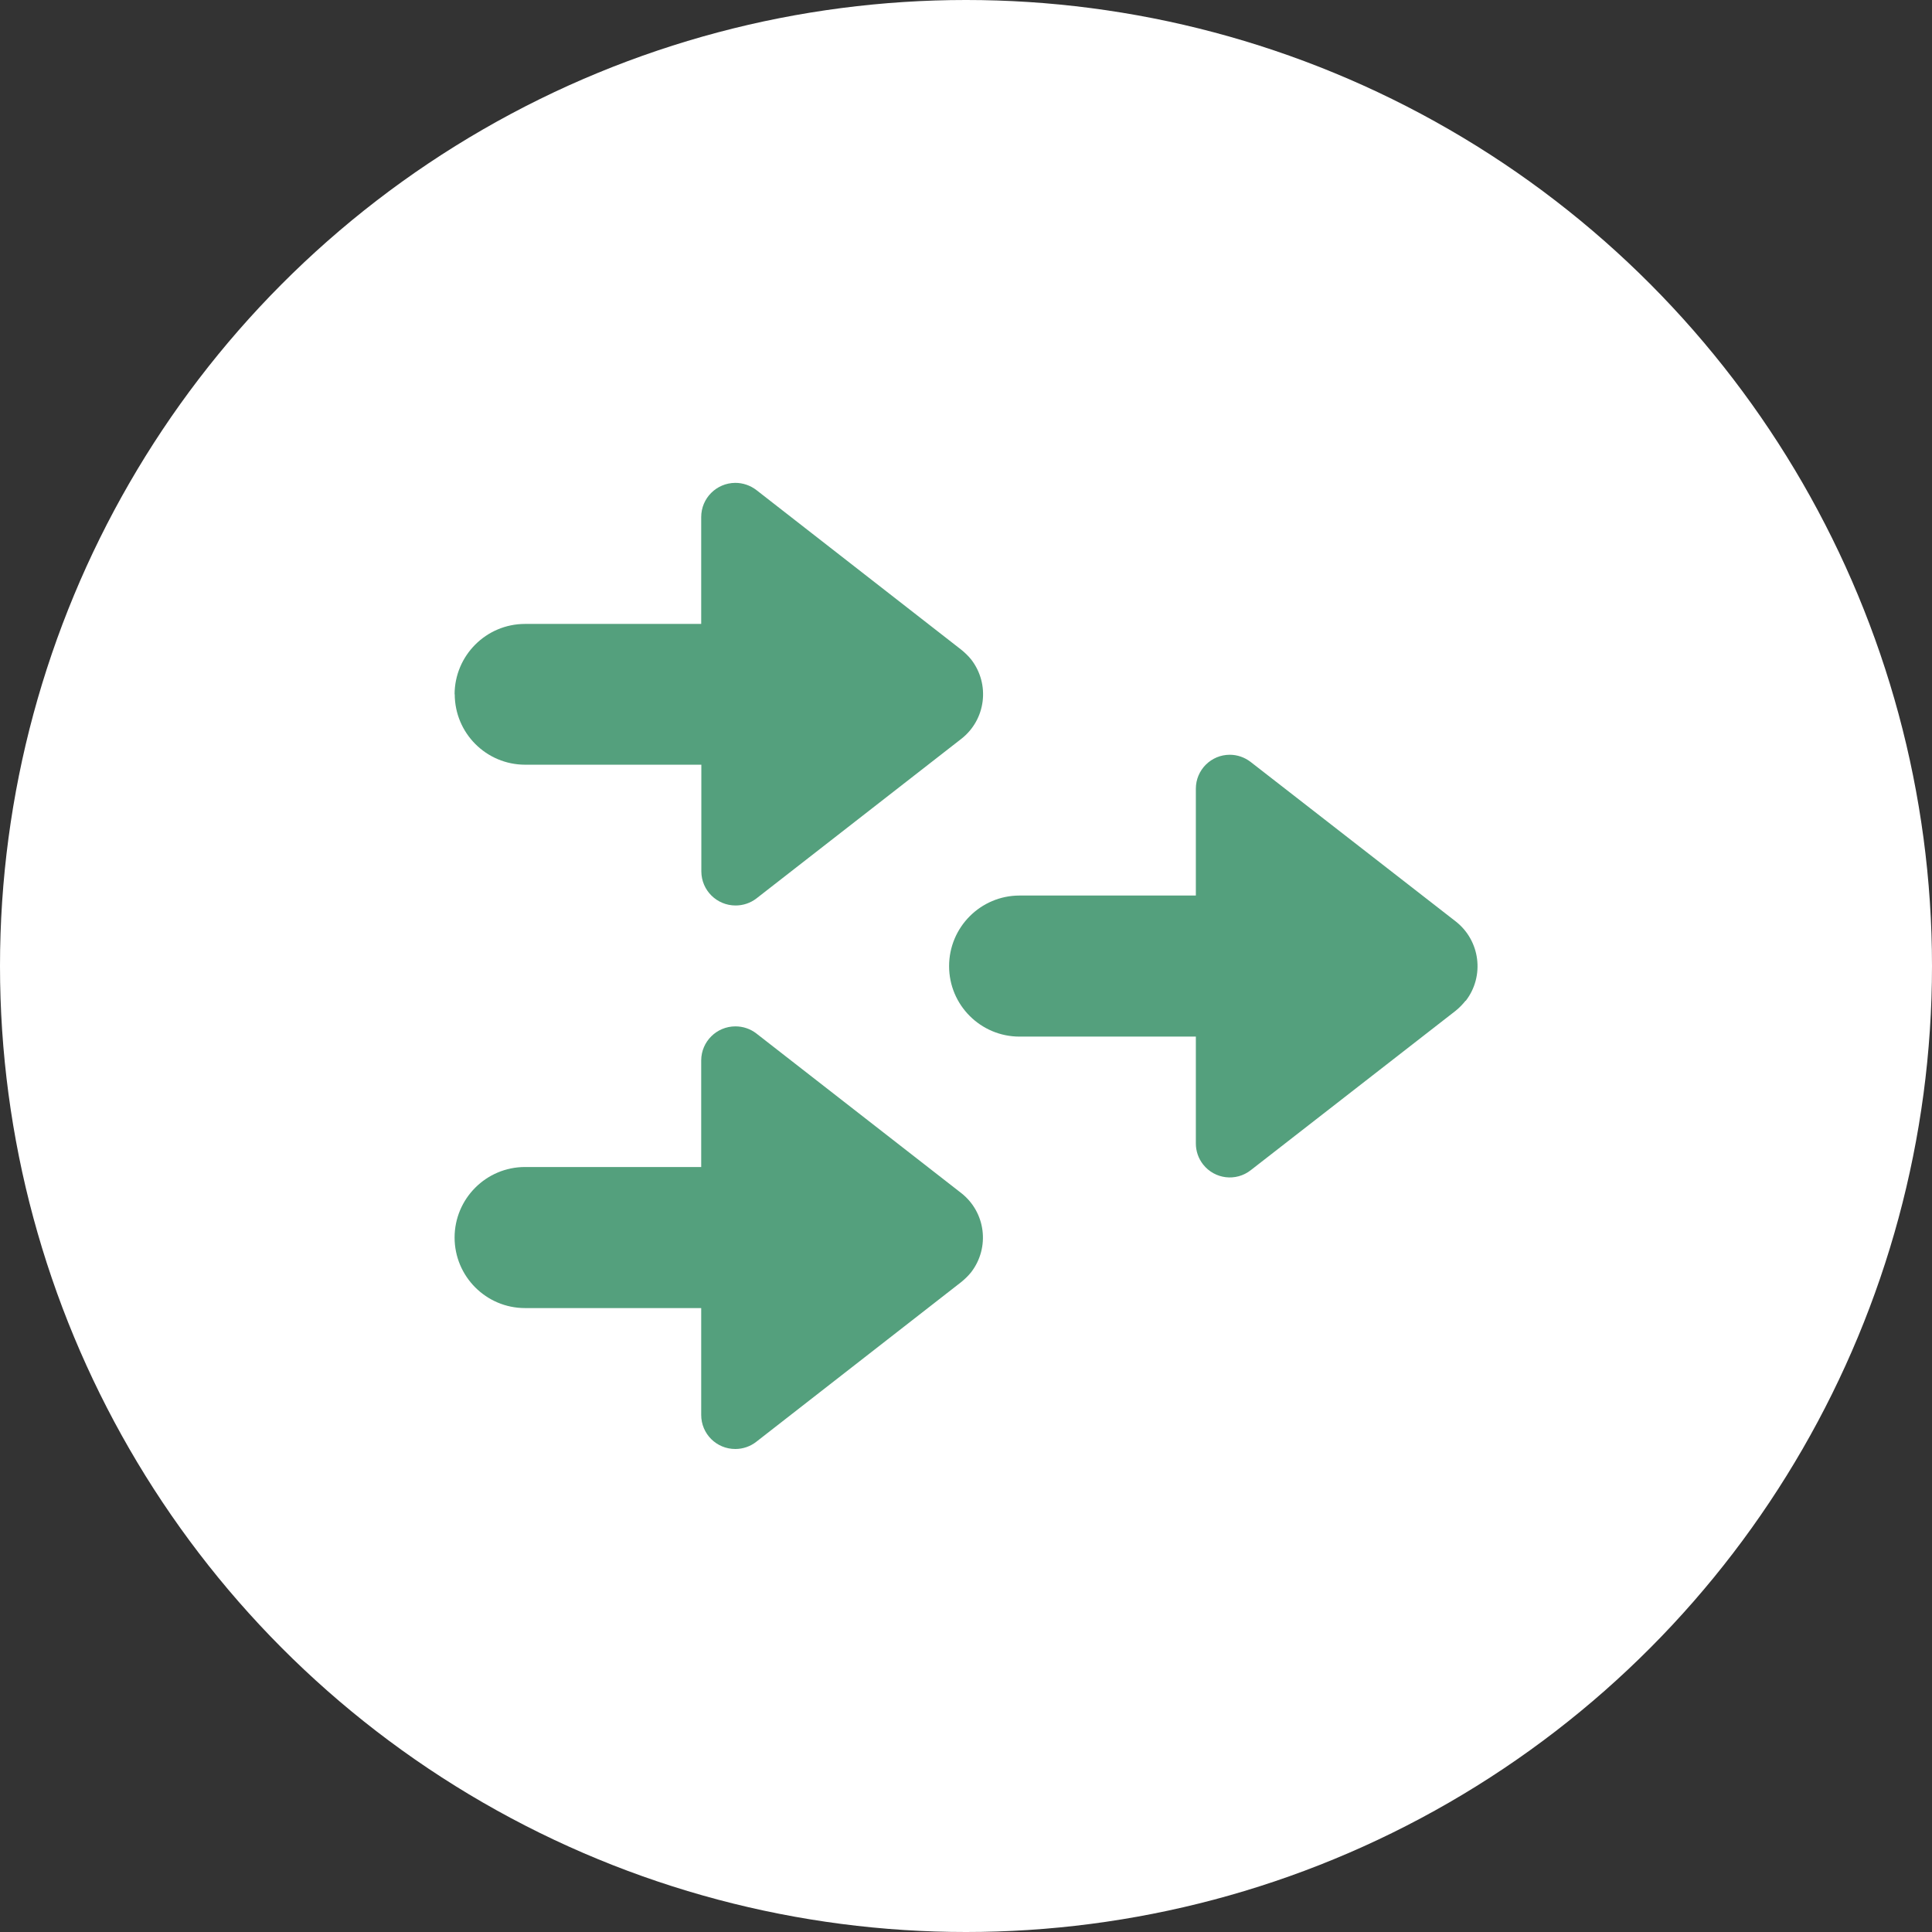
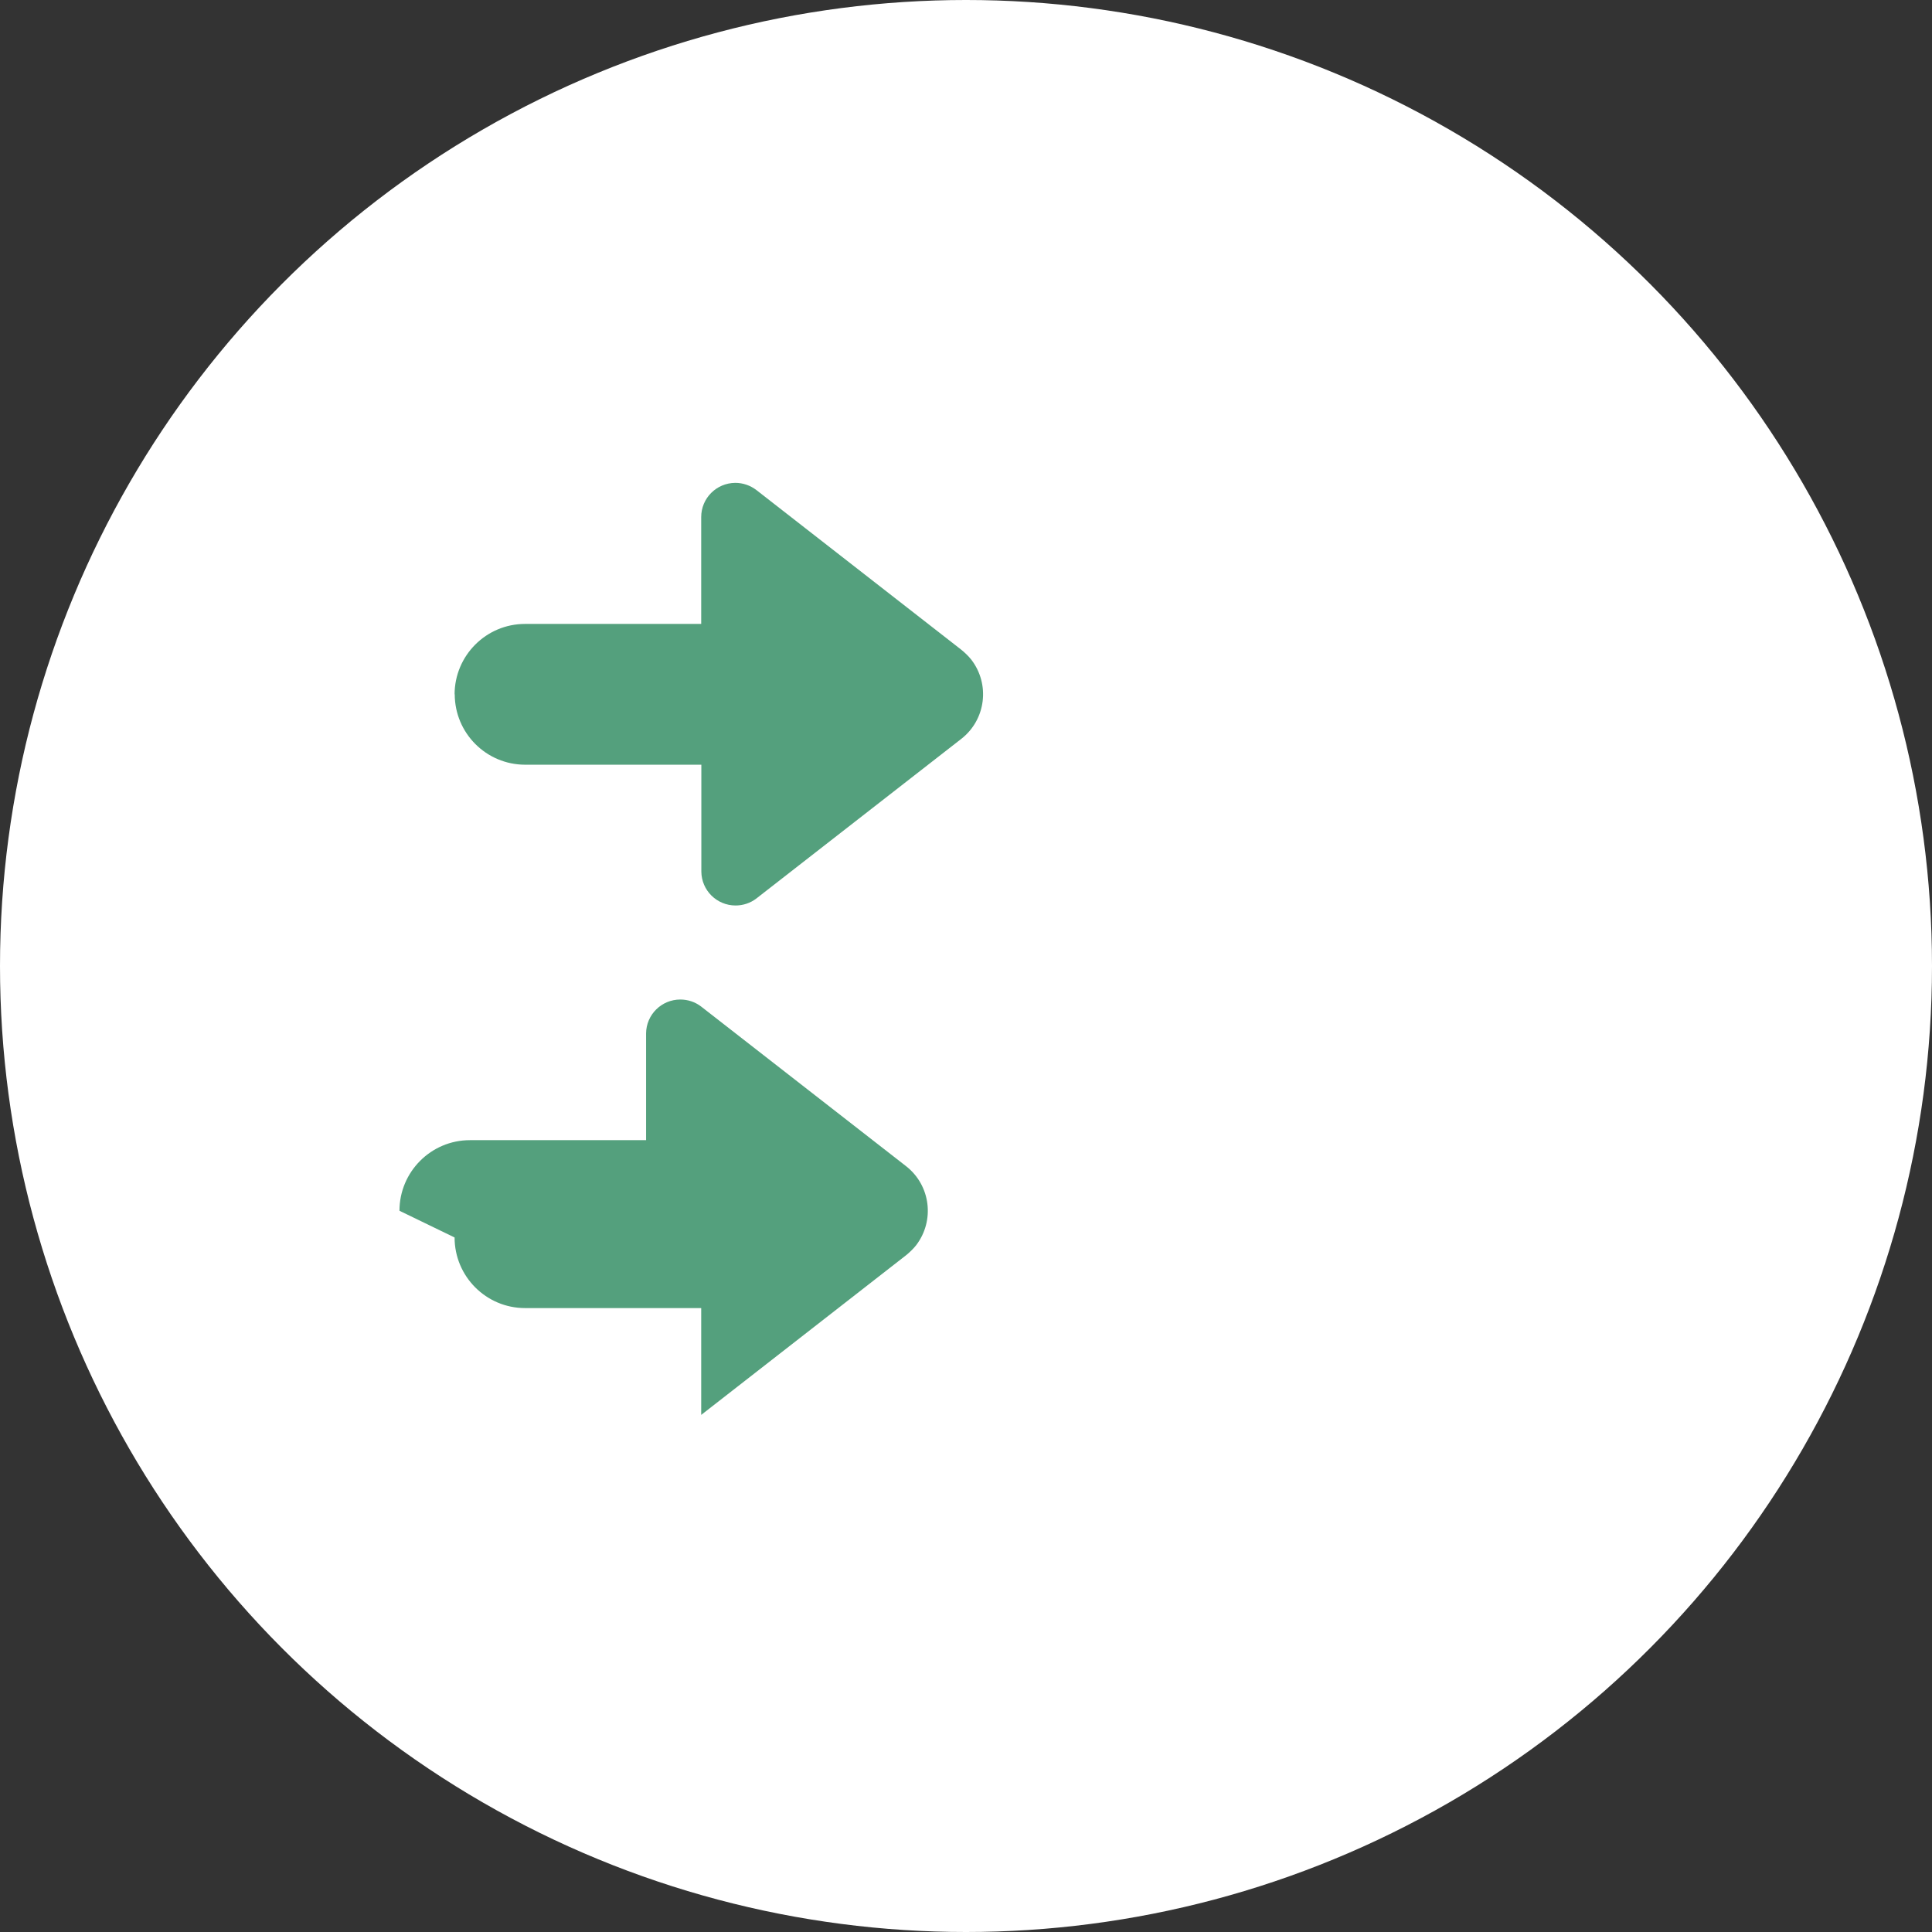
<svg xmlns="http://www.w3.org/2000/svg" id="Layer_1" width="136" height="136" viewBox="0 0 136 136">
  <rect x="0" y="0" width="136" height="136" fill="#333333" stroke="none" />
  <defs>
    <style>.cls-1{fill:#54a07d;}.cls-2{fill:#ffffff;}</style>
  </defs>
  <circle class="cls-2" cx="68" cy="68" r="68" />
  <g id="Group_968-2">
    <path id="Path_1489" class="cls-1" d="M32,48.89c0-2.74,2.22-4.97,4.96-4.97h12.4v-7.52c0-1.33,1.07-2.4,2.4-2.41.54,0,1.06.18,1.49.51l14.41,11.23c.26.21.5.44.71.7,1.34,1.74,1.03,4.23-.7,5.58,0,0,0,0,0,0l-14.43,11.24c-.42.32-.93.49-1.46.49-1.32,0-2.4-1.06-2.41-2.39,0,0,0,0,0,0v-7.52h-12.4c-2.74,0-4.96-2.22-4.96-4.97,0,0,0,0,0,0Z" />
-     <path id="Path_1490-2" class="cls-1" d="M103.17,70.44c-.21.26-.44.5-.7.71l-14.42,11.22c-1.04.82-2.54.64-3.36-.4,0,0,0,0,0,0-.33-.42-.51-.94-.51-1.48v-7.52h-12.41c-2.74,0-4.96-2.22-4.96-4.96,0-2.74,2.22-4.97,4.96-4.97h12.41v-7.52c0-1.32,1.07-2.39,2.39-2.39.53,0,1.04.18,1.46.5l14.44,11.23c1.73,1.35,2.05,3.85.71,5.59h0Z" />
-     <path id="Path_1491" class="cls-1" d="M32,87.11c0,2.74,2.22,4.97,4.96,4.97h12.4v7.52c0,1.33,1.07,2.4,2.4,2.4.54,0,1.06-.18,1.48-.51l14.41-11.23c.26-.21.5-.44.71-.7,1.34-1.74,1.03-4.23-.7-5.58,0,0,0,0,0,0l-14.43-11.24c-.42-.32-.93-.49-1.46-.49-1.32,0-2.4,1.06-2.41,2.39,0,0,0,0,0,0v7.51h-12.4c-2.74,0-4.96,2.23-4.96,4.97,0,0,0,0,0,0Z" />
+     <path id="Path_1491" class="cls-1" d="M32,87.11c0,2.74,2.22,4.97,4.96,4.97h12.4v7.52l14.41-11.23c.26-.21.5-.44.71-.7,1.34-1.74,1.03-4.23-.7-5.58,0,0,0,0,0,0l-14.43-11.24c-.42-.32-.93-.49-1.46-.49-1.32,0-2.4,1.06-2.41,2.39,0,0,0,0,0,0v7.51h-12.4c-2.74,0-4.96,2.23-4.96,4.97,0,0,0,0,0,0Z" />
  </g>
</svg>